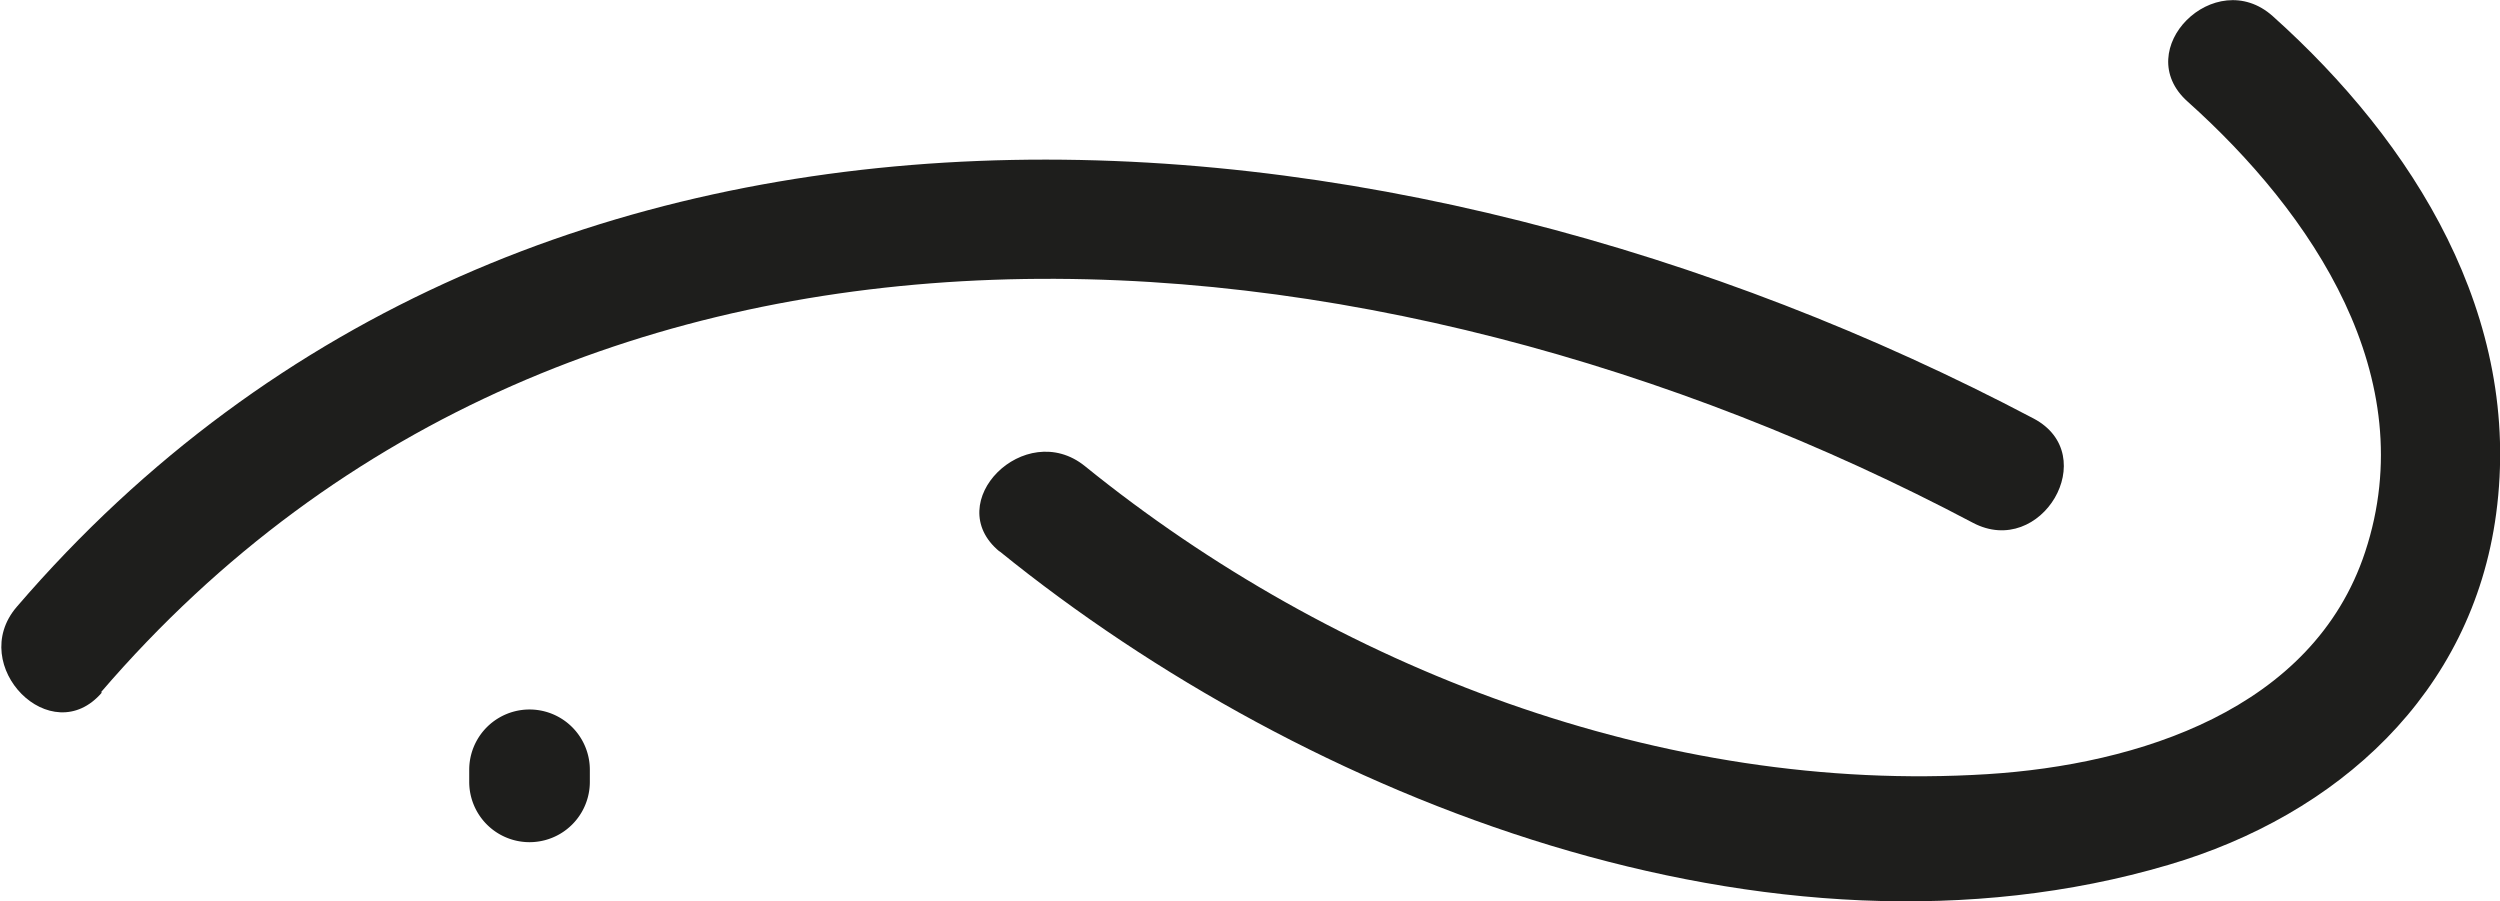
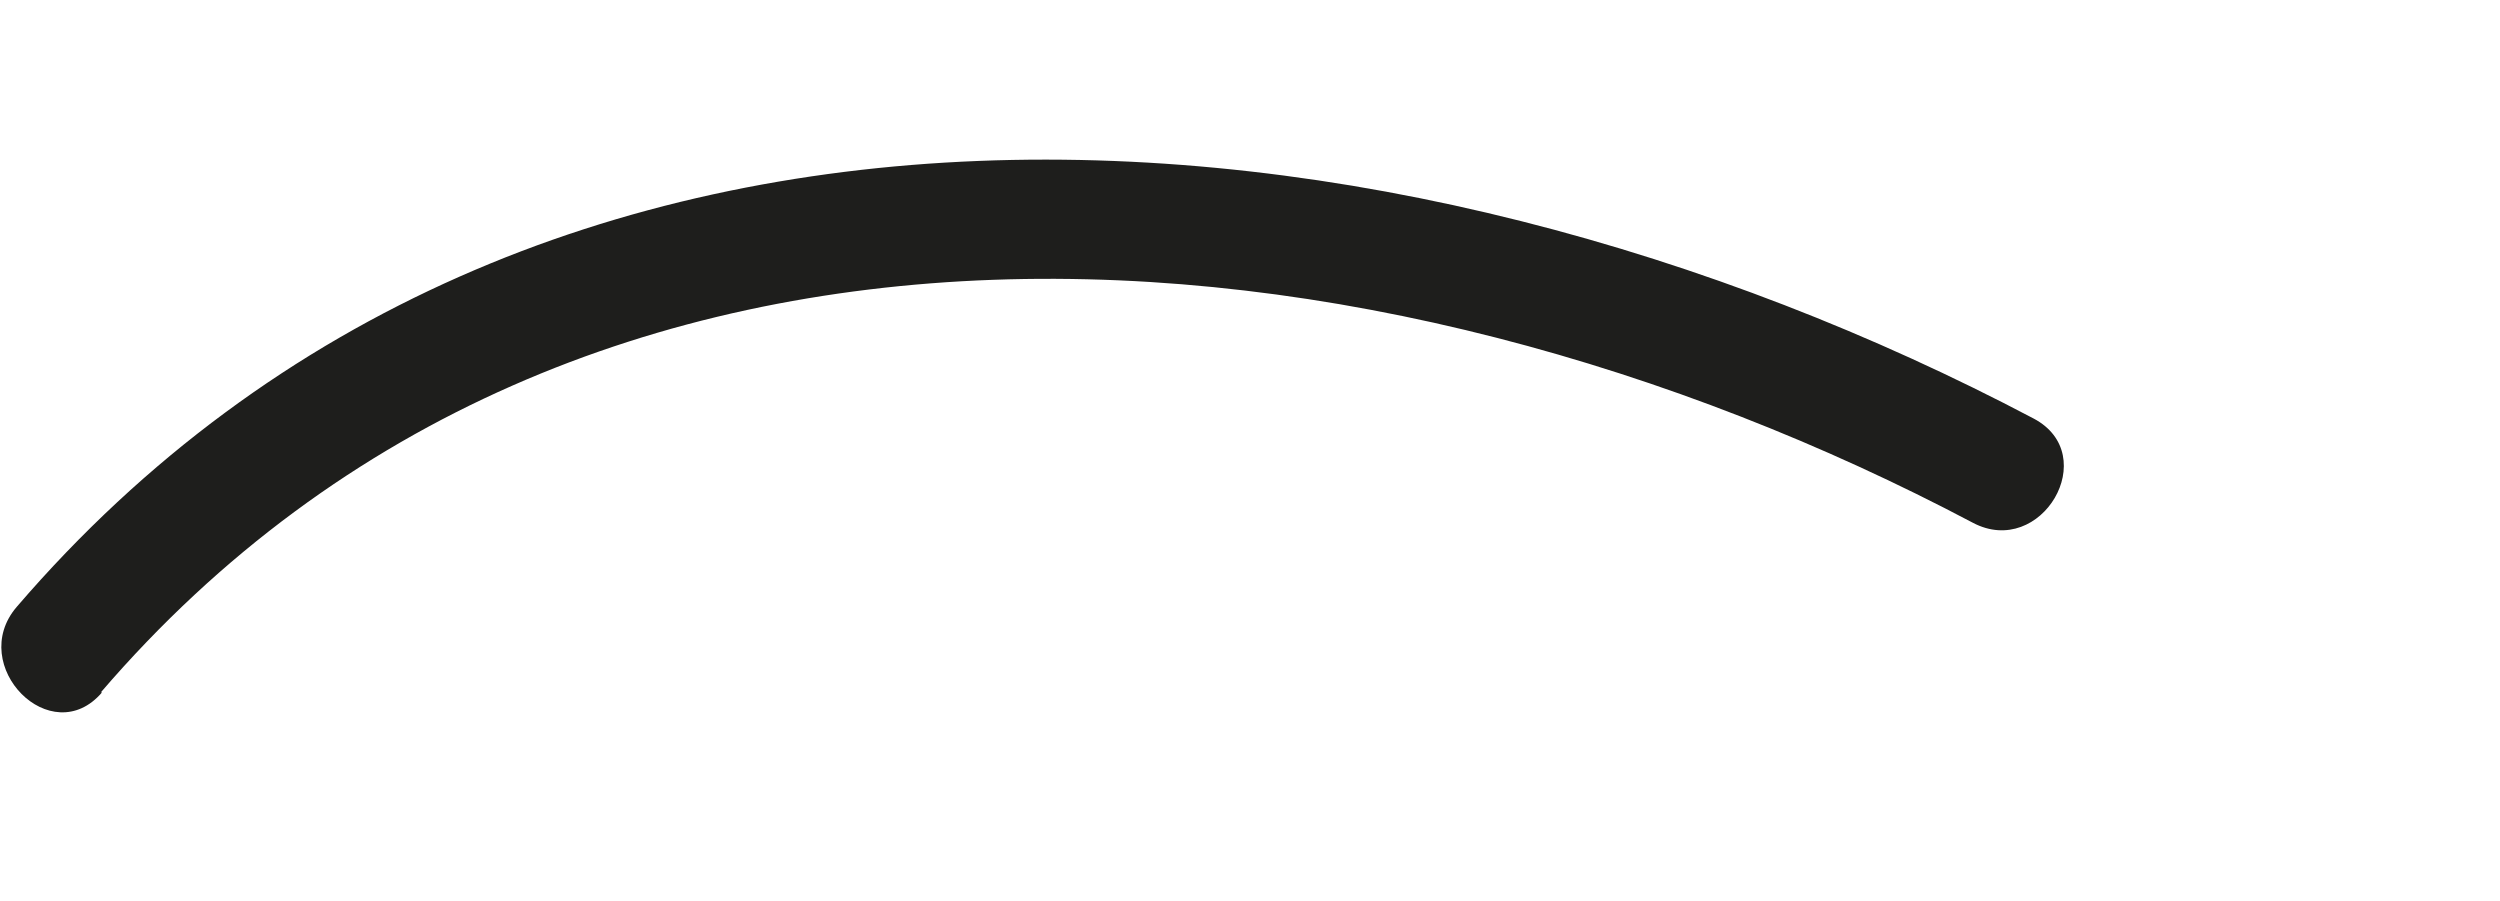
<svg xmlns="http://www.w3.org/2000/svg" id="Calque_1" data-name="Calque 1" viewBox="0 0 103.63 37.36">
  <defs>
    <style>.cls-1{fill:#1e1e1c;}</style>
  </defs>
  <title>picto-menu</title>
  <path class="cls-1" d="M25.4,54.1C45.29,30.94,78.28,34,103,47.07c2.84,1.5,5.37-2.81,2.52-4.32-26.54-14-62.23-17.08-83.61,7.81-2.08,2.43,1.44,6,3.54,3.54Z" transform="translate(-21.22 -25.4)" />
-   <path class="cls-1" d="M62.65,48.25c12.75,10.33,32,17.86,48.46,13,7-2.06,12.58-7.09,13.58-14.55,1.1-8.16-3.4-15.38-9.26-20.63-2.39-2.14-5.94,1.39-3.53,3.54,5.16,4.62,9.76,11.41,7.36,18.67-2.16,6.55-9.45,8.82-15.66,9.21-13.42.84-27.08-4.4-37.41-12.77-2.48-2-6,1.51-3.54,3.54Z" transform="translate(-21.22 -25.4)" />
-   <path class="cls-1" d="M40.67,57.31v.5a2.5,2.5,0,0,0,5,0v-.5a2.5,2.5,0,0,0-5,0Z" transform="translate(-21.22 -25.4)" />
</svg>